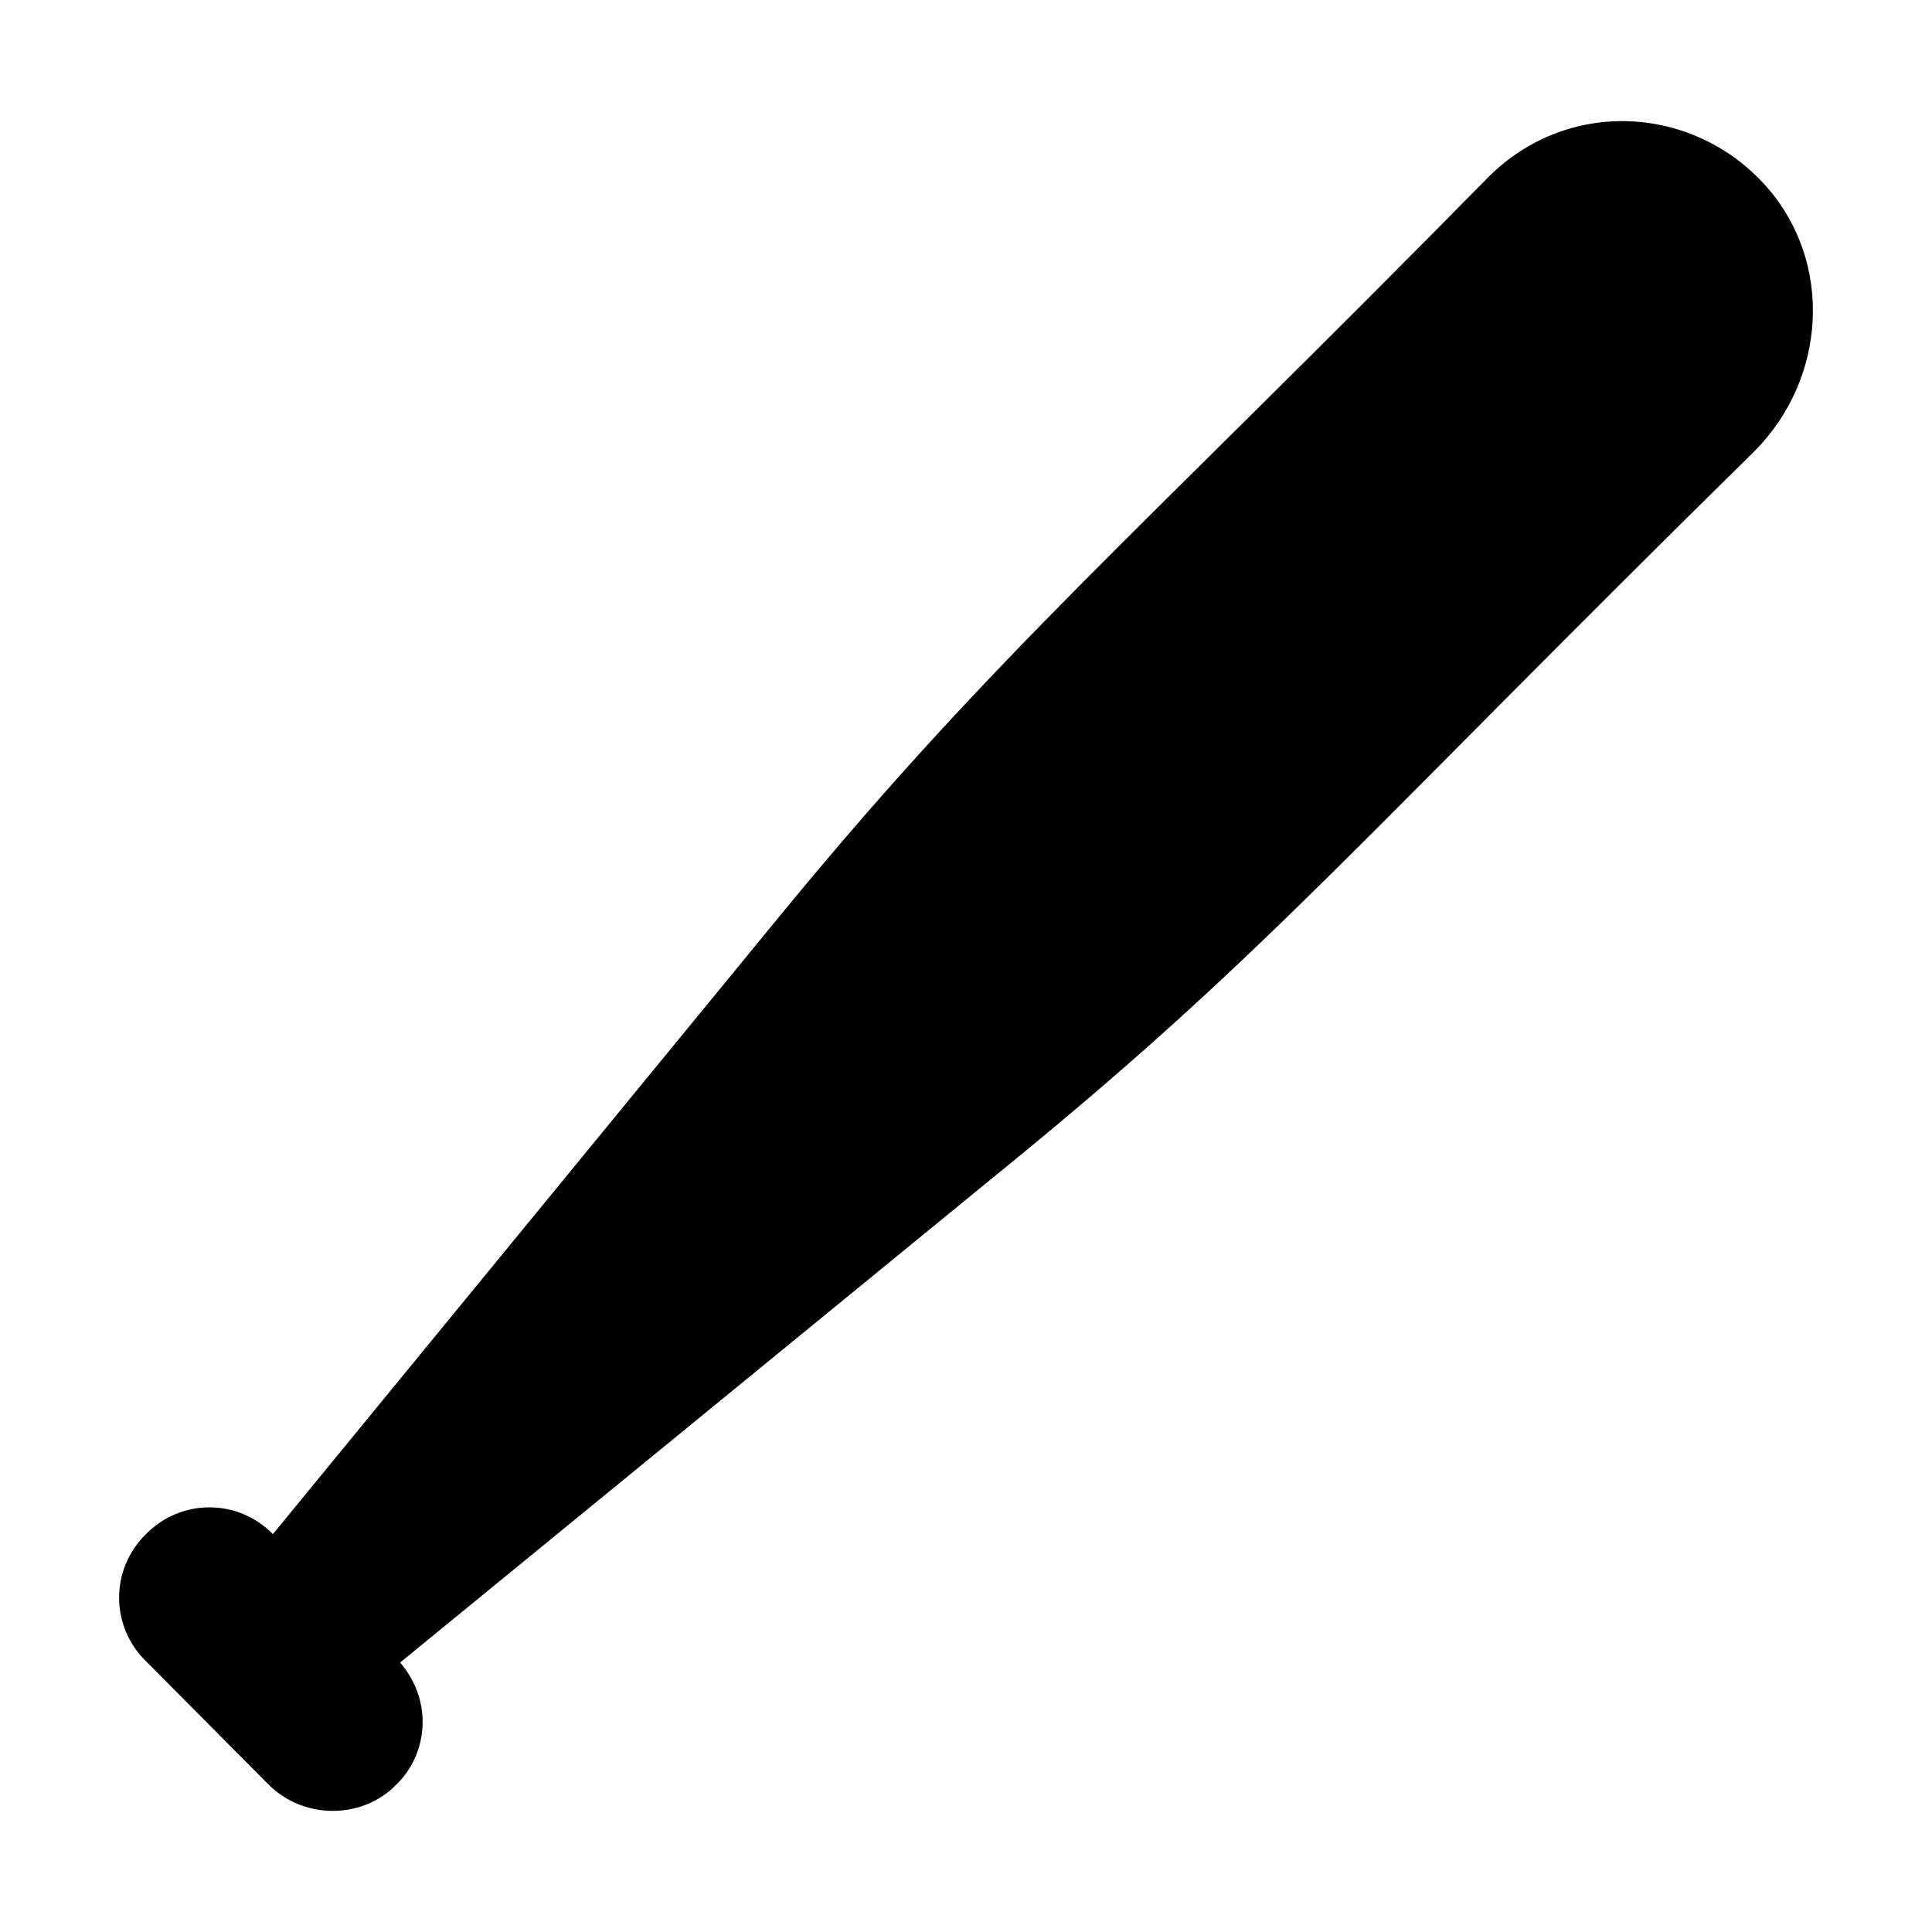
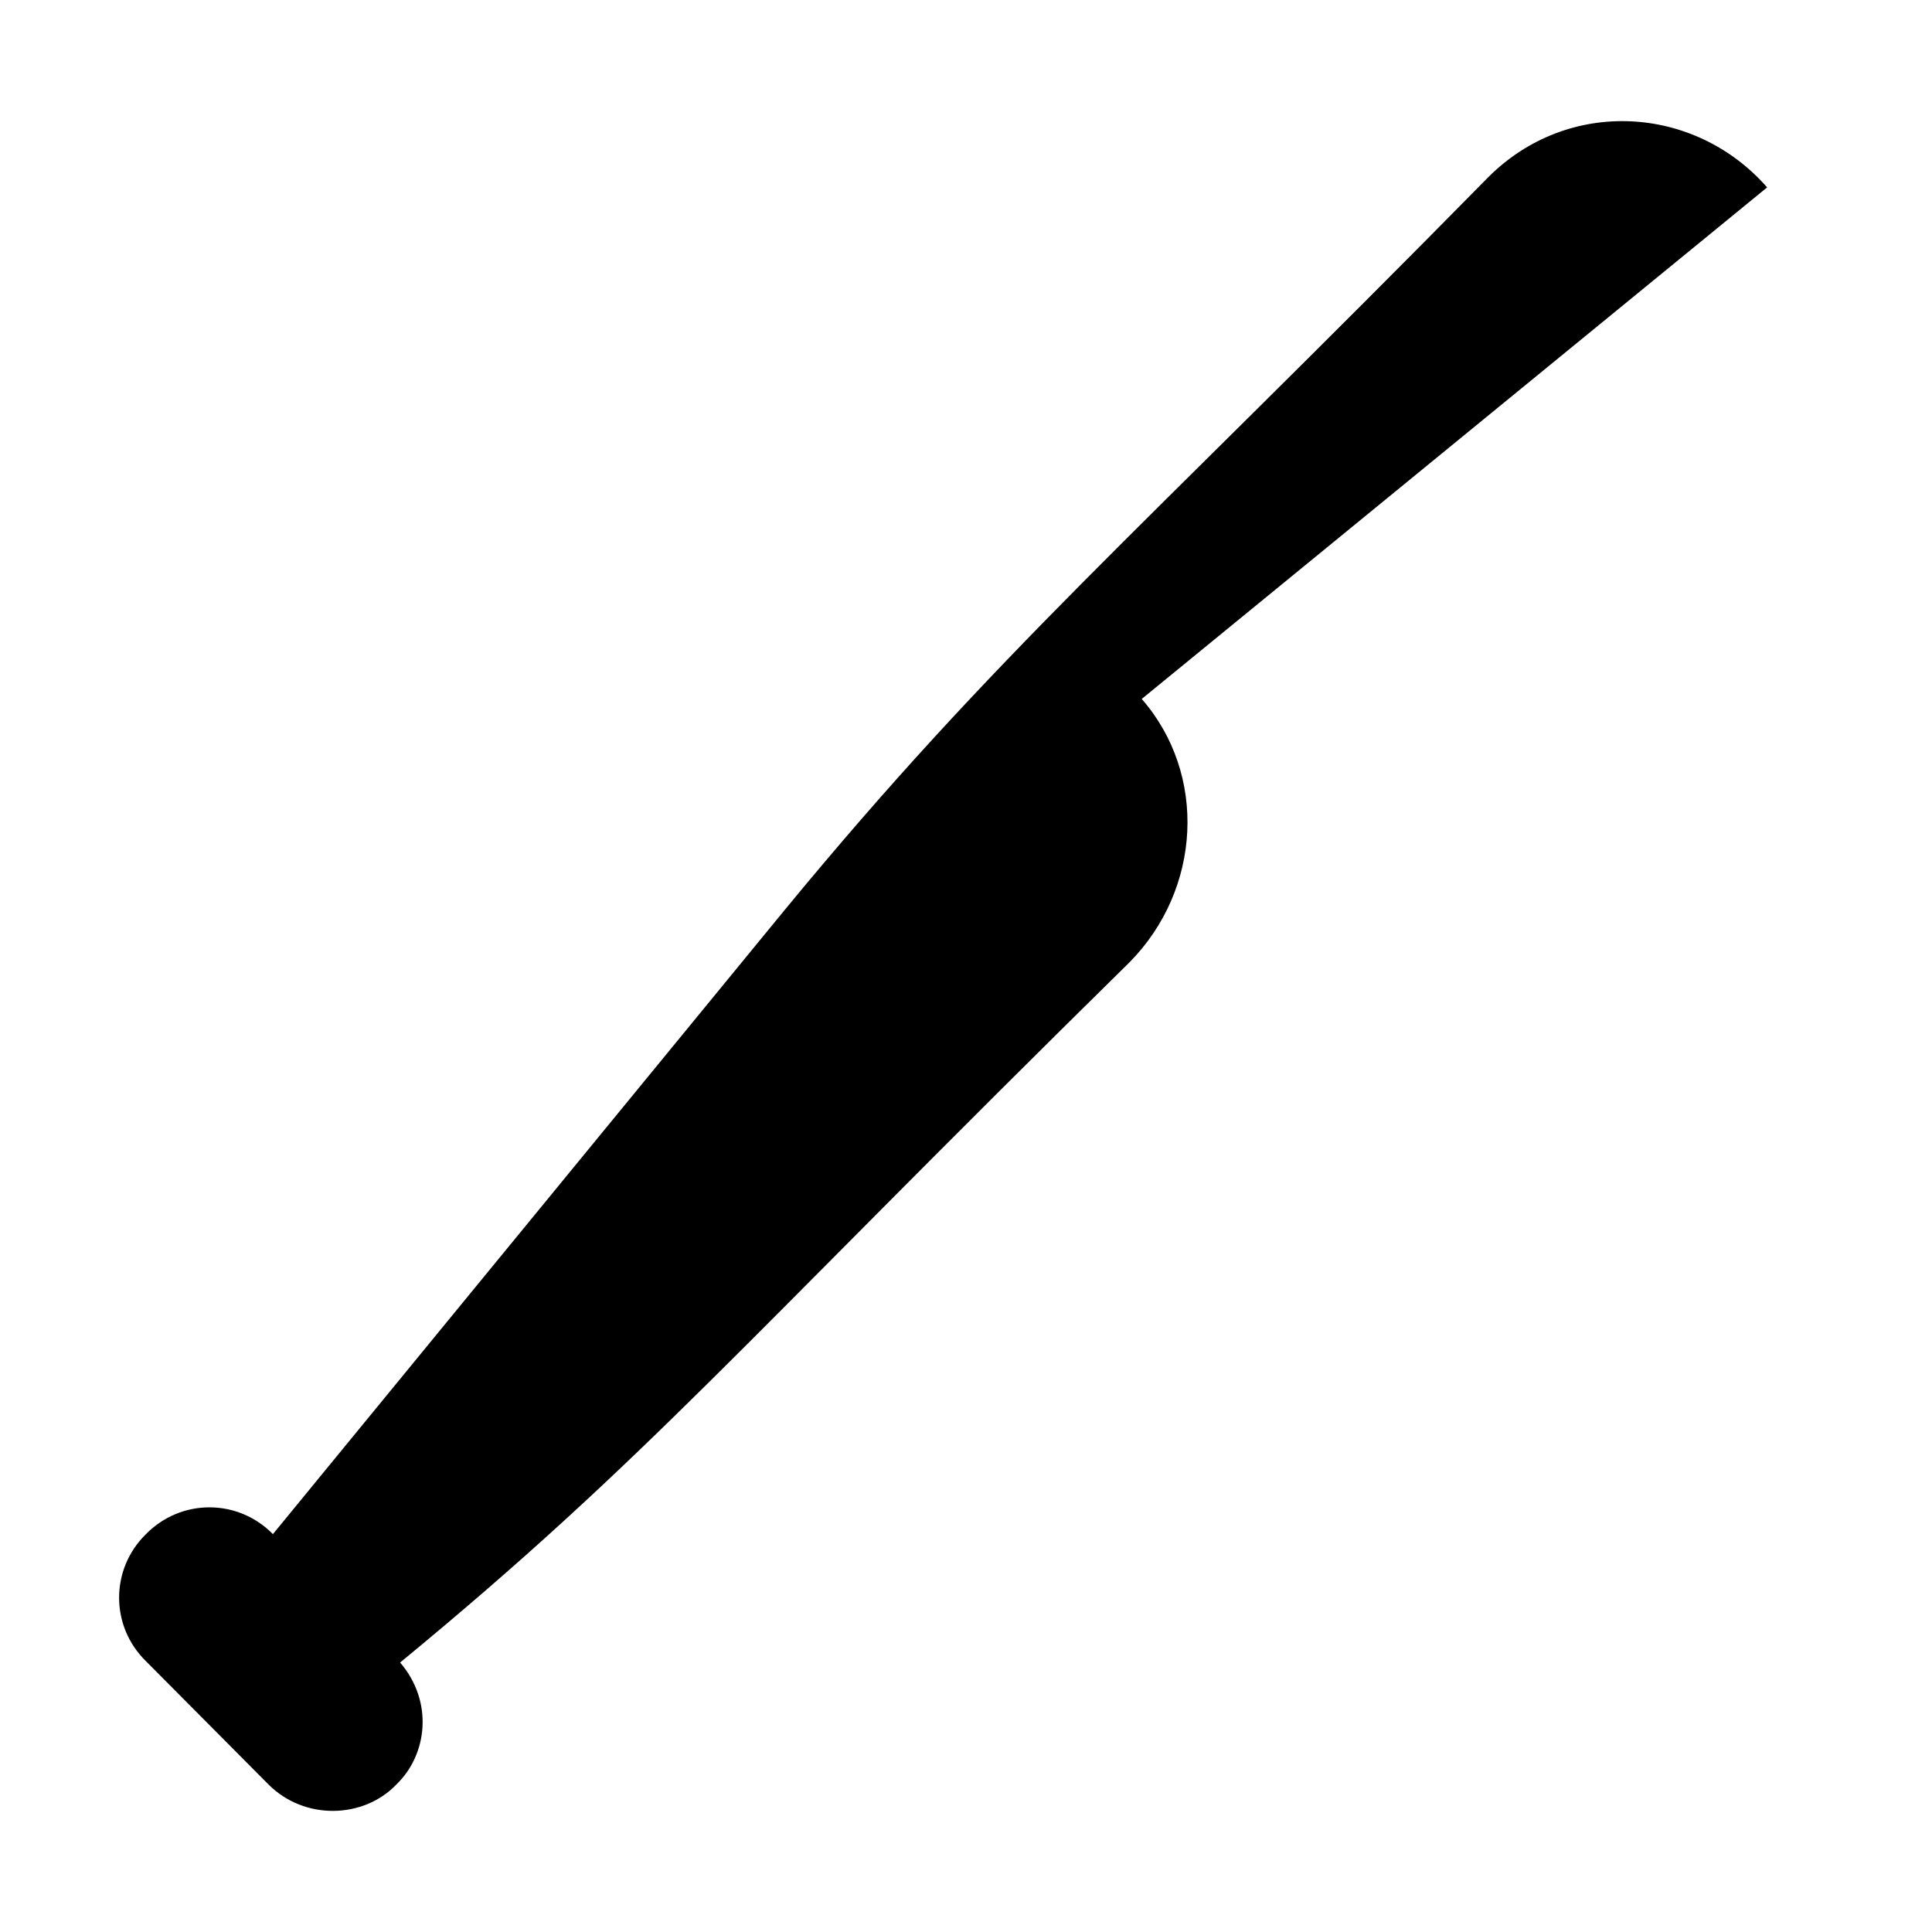
<svg xmlns="http://www.w3.org/2000/svg" fill="#000000" width="800px" height="800px" version="1.1" viewBox="144 144 512 512">
-   <path d="m612.31 193.66c-19.191-21.871-52.684-23.922-73.898-2.707-94.152 95.715-130.18 125.83-186.48 194.22l-135.61 165.39c-9.285-9.469-24.367-9.469-33.648 0.008-9.48 9.285-9.48 24.375 0 33.66l32.5 32.691c9.508 9.512 25.133 9.105 33.855 0 8.242-7.898 9.91-21.953 1.008-32.336l165.74-135.57c65.414-53.844 89.984-83.941 193.25-185.52 19.148-19.344 20.695-49.91 3.285-69.836z" />
+   <path d="m612.31 193.66c-19.191-21.871-52.684-23.922-73.898-2.707-94.152 95.715-130.18 125.83-186.48 194.22l-135.61 165.39c-9.285-9.469-24.367-9.469-33.648 0.008-9.48 9.285-9.48 24.375 0 33.66l32.5 32.691c9.508 9.512 25.133 9.105 33.855 0 8.242-7.898 9.91-21.953 1.008-32.336c65.414-53.844 89.984-83.941 193.25-185.52 19.148-19.344 20.695-49.91 3.285-69.836z" />
</svg>